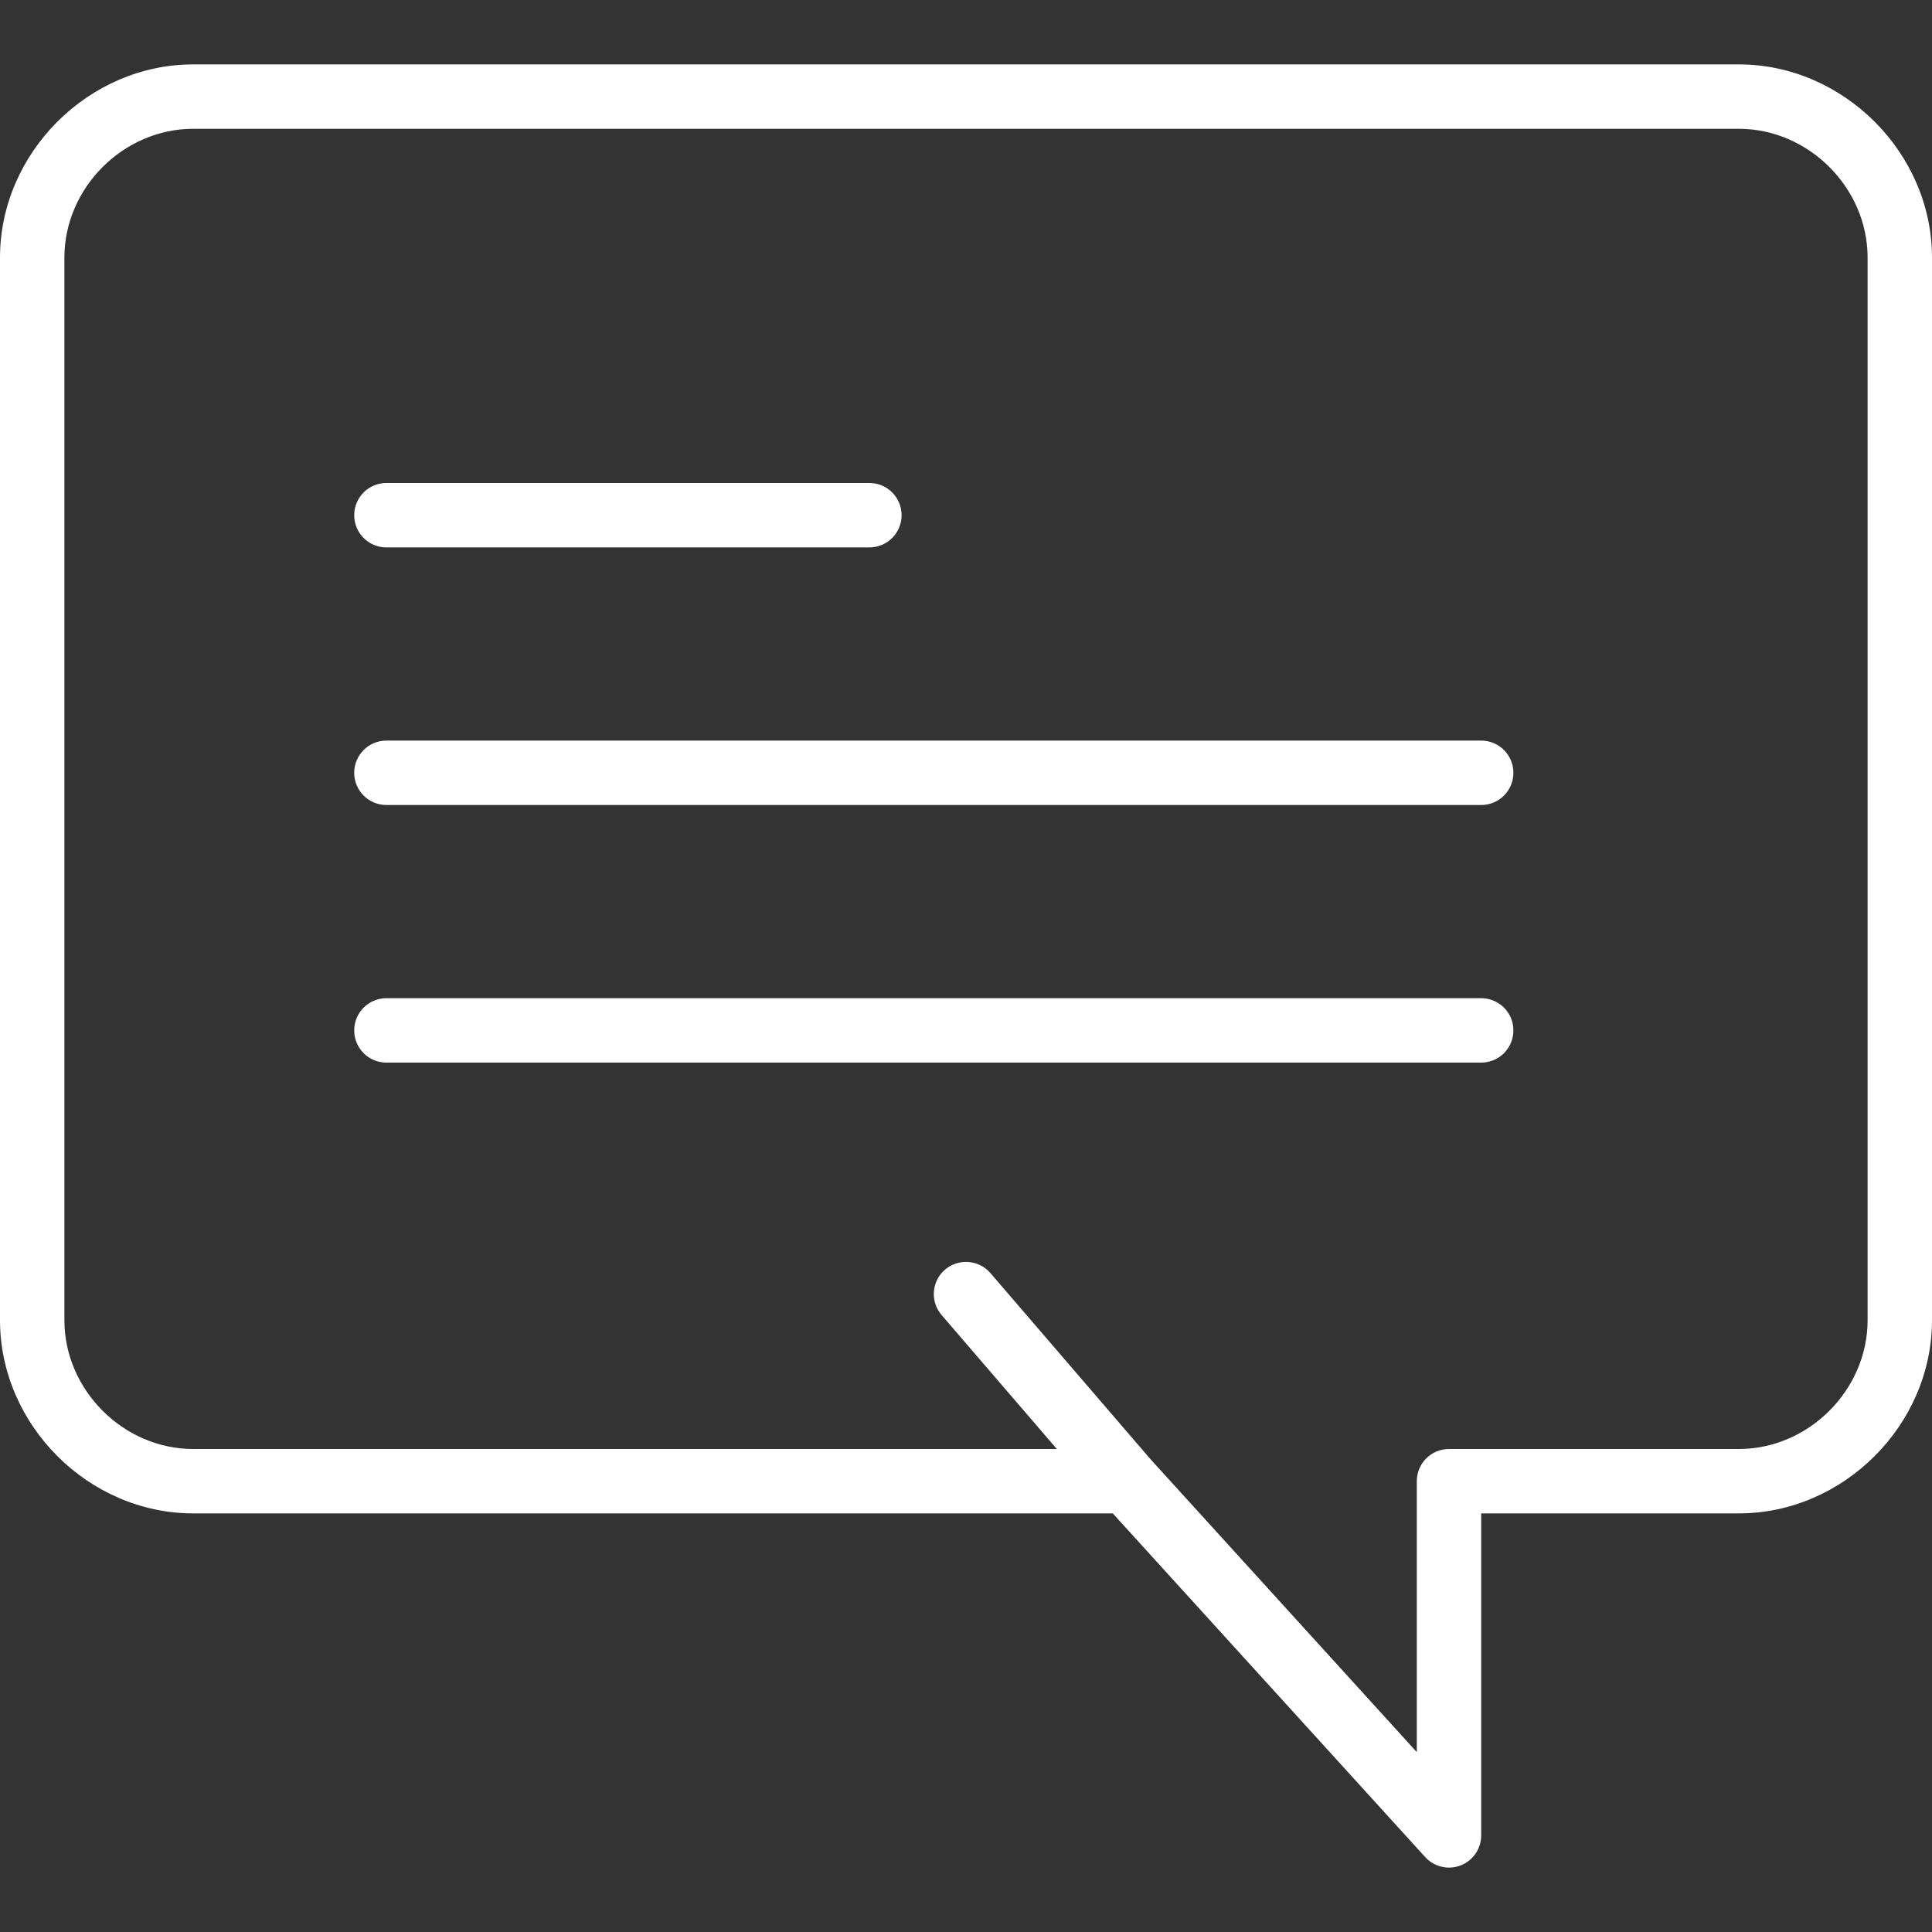
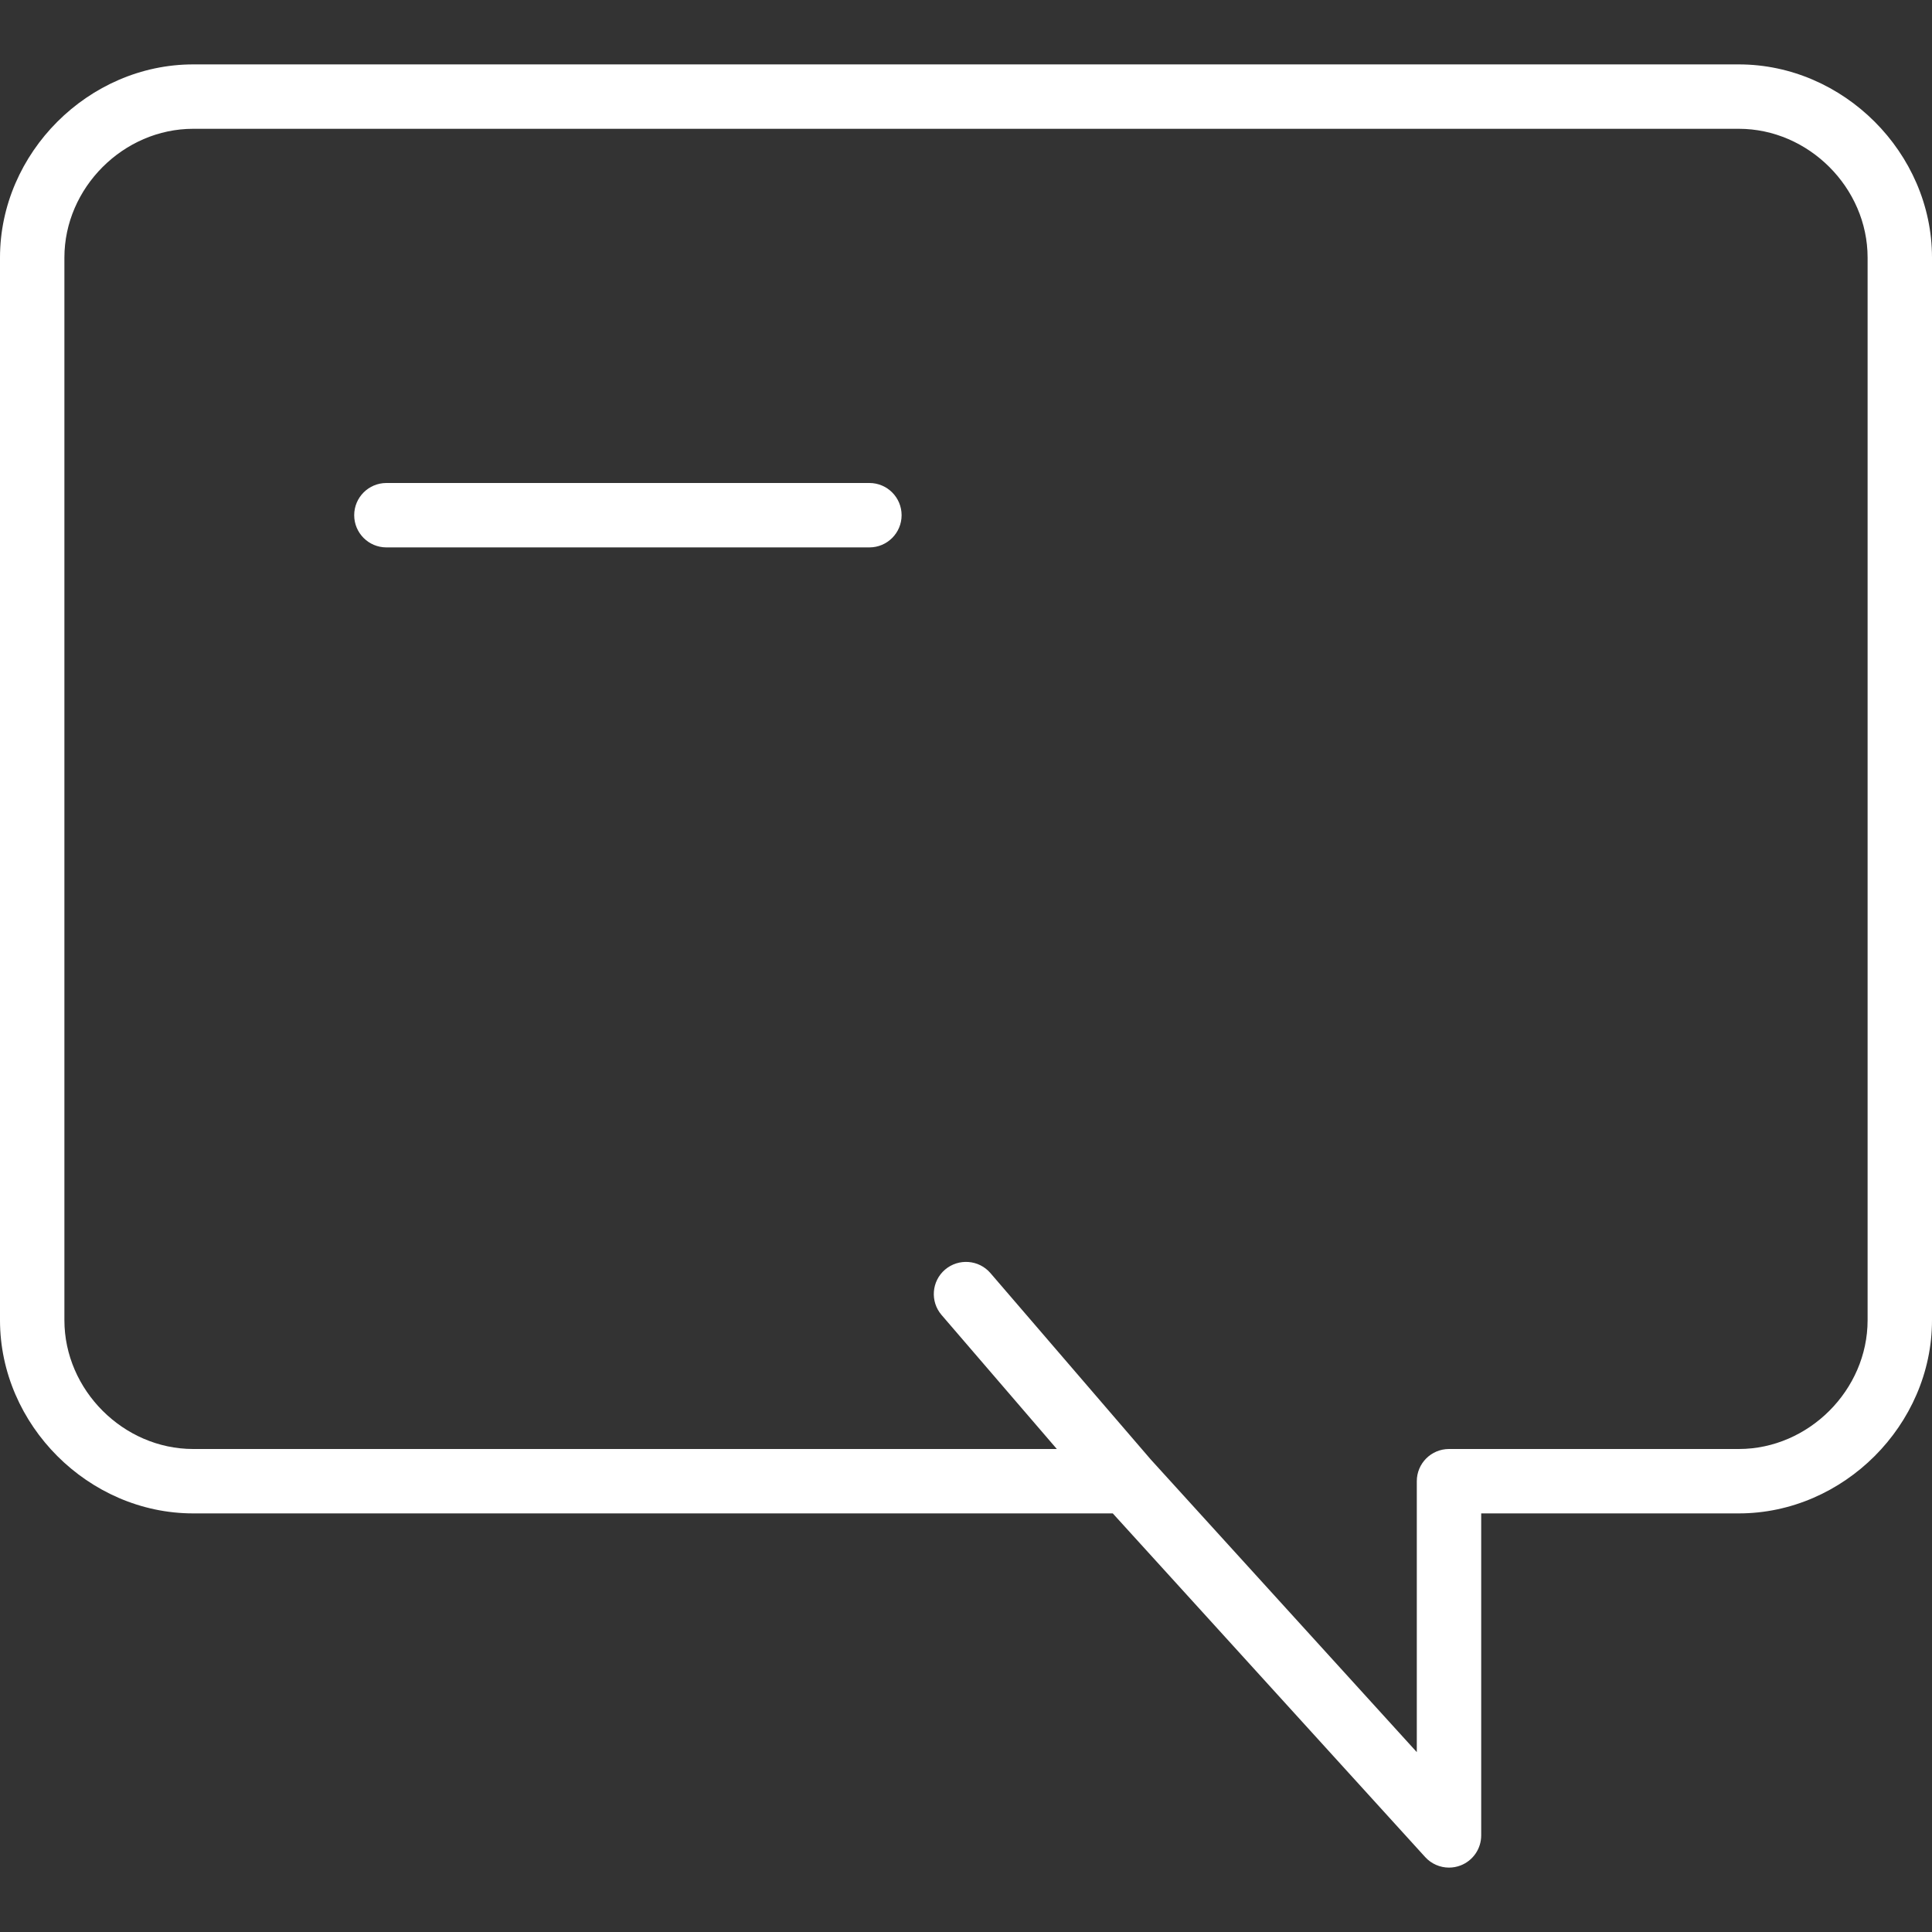
<svg xmlns="http://www.w3.org/2000/svg" version="1.1" id="Capa_1" x="0px" y="0px" viewBox="0 0 60 60" style="enable-background:new 0 0 60 60;" xml:space="preserve" width="512px" height="512px">
  <rect x="0" y="0" width="60" height="60" fill="#333333" stroke="none" />
  <g>
    <path d="M12,17h15c0.553,0,1-0.448,1-1s-0.447-1-1-1H12c-0.553,0-1,0.448-1,1S11.447,17,12,17z" fill="#FFFFFF" />
-     <path d="M46,23H12c-0.553,0-1,0.448-1,1s0.447,1,1,1h34c0.553,0,1-0.448,1-1S46.553,23,46,23z" fill="#FFFFFF" />
-     <path d="M46,31H12c-0.553,0-1,0.448-1,1s0.447,1,1,1h34c0.553,0,1-0.448,1-1S46.553,31,46,31z" fill="#FFFFFF" />
    <path d="M54,2H6C2.748,2,0,4.748,0,8v33c0,3.252,2.748,6,6,6h28.558l9.702,10.673C44.453,57.885,44.724,58,45,58   c0.121,0,0.243-0.022,0.36-0.067C45.746,57.784,46,57.413,46,57V47h8c3.252,0,6-2.748,6-6V8C60,4.748,57.252,2,54,2z M58,41   c0,2.168-1.832,4-4,4h-9c-0.553,0-1,0.448-1,1v8.414l-8.26-9.086l0,0l-4.982-5.792c-0.359-0.417-0.99-0.464-1.41-0.106   c-0.419,0.36-0.466,0.992-0.105,1.41L32.821,45H6c-2.168,0-4-1.832-4-4V8c0-2.168,1.832-4,4-4h48c2.168,0,4,1.832,4,4V41z" fill="#FFFFFF" />
  </g>
  <g>
</g>
  <g>
</g>
  <g>
</g>
  <g>
</g>
  <g>
</g>
  <g>
</g>
  <g>
</g>
  <g>
</g>
  <g>
</g>
  <g>
</g>
  <g>
</g>
  <g>
</g>
  <g>
</g>
  <g>
</g>
  <g>
</g>
</svg>